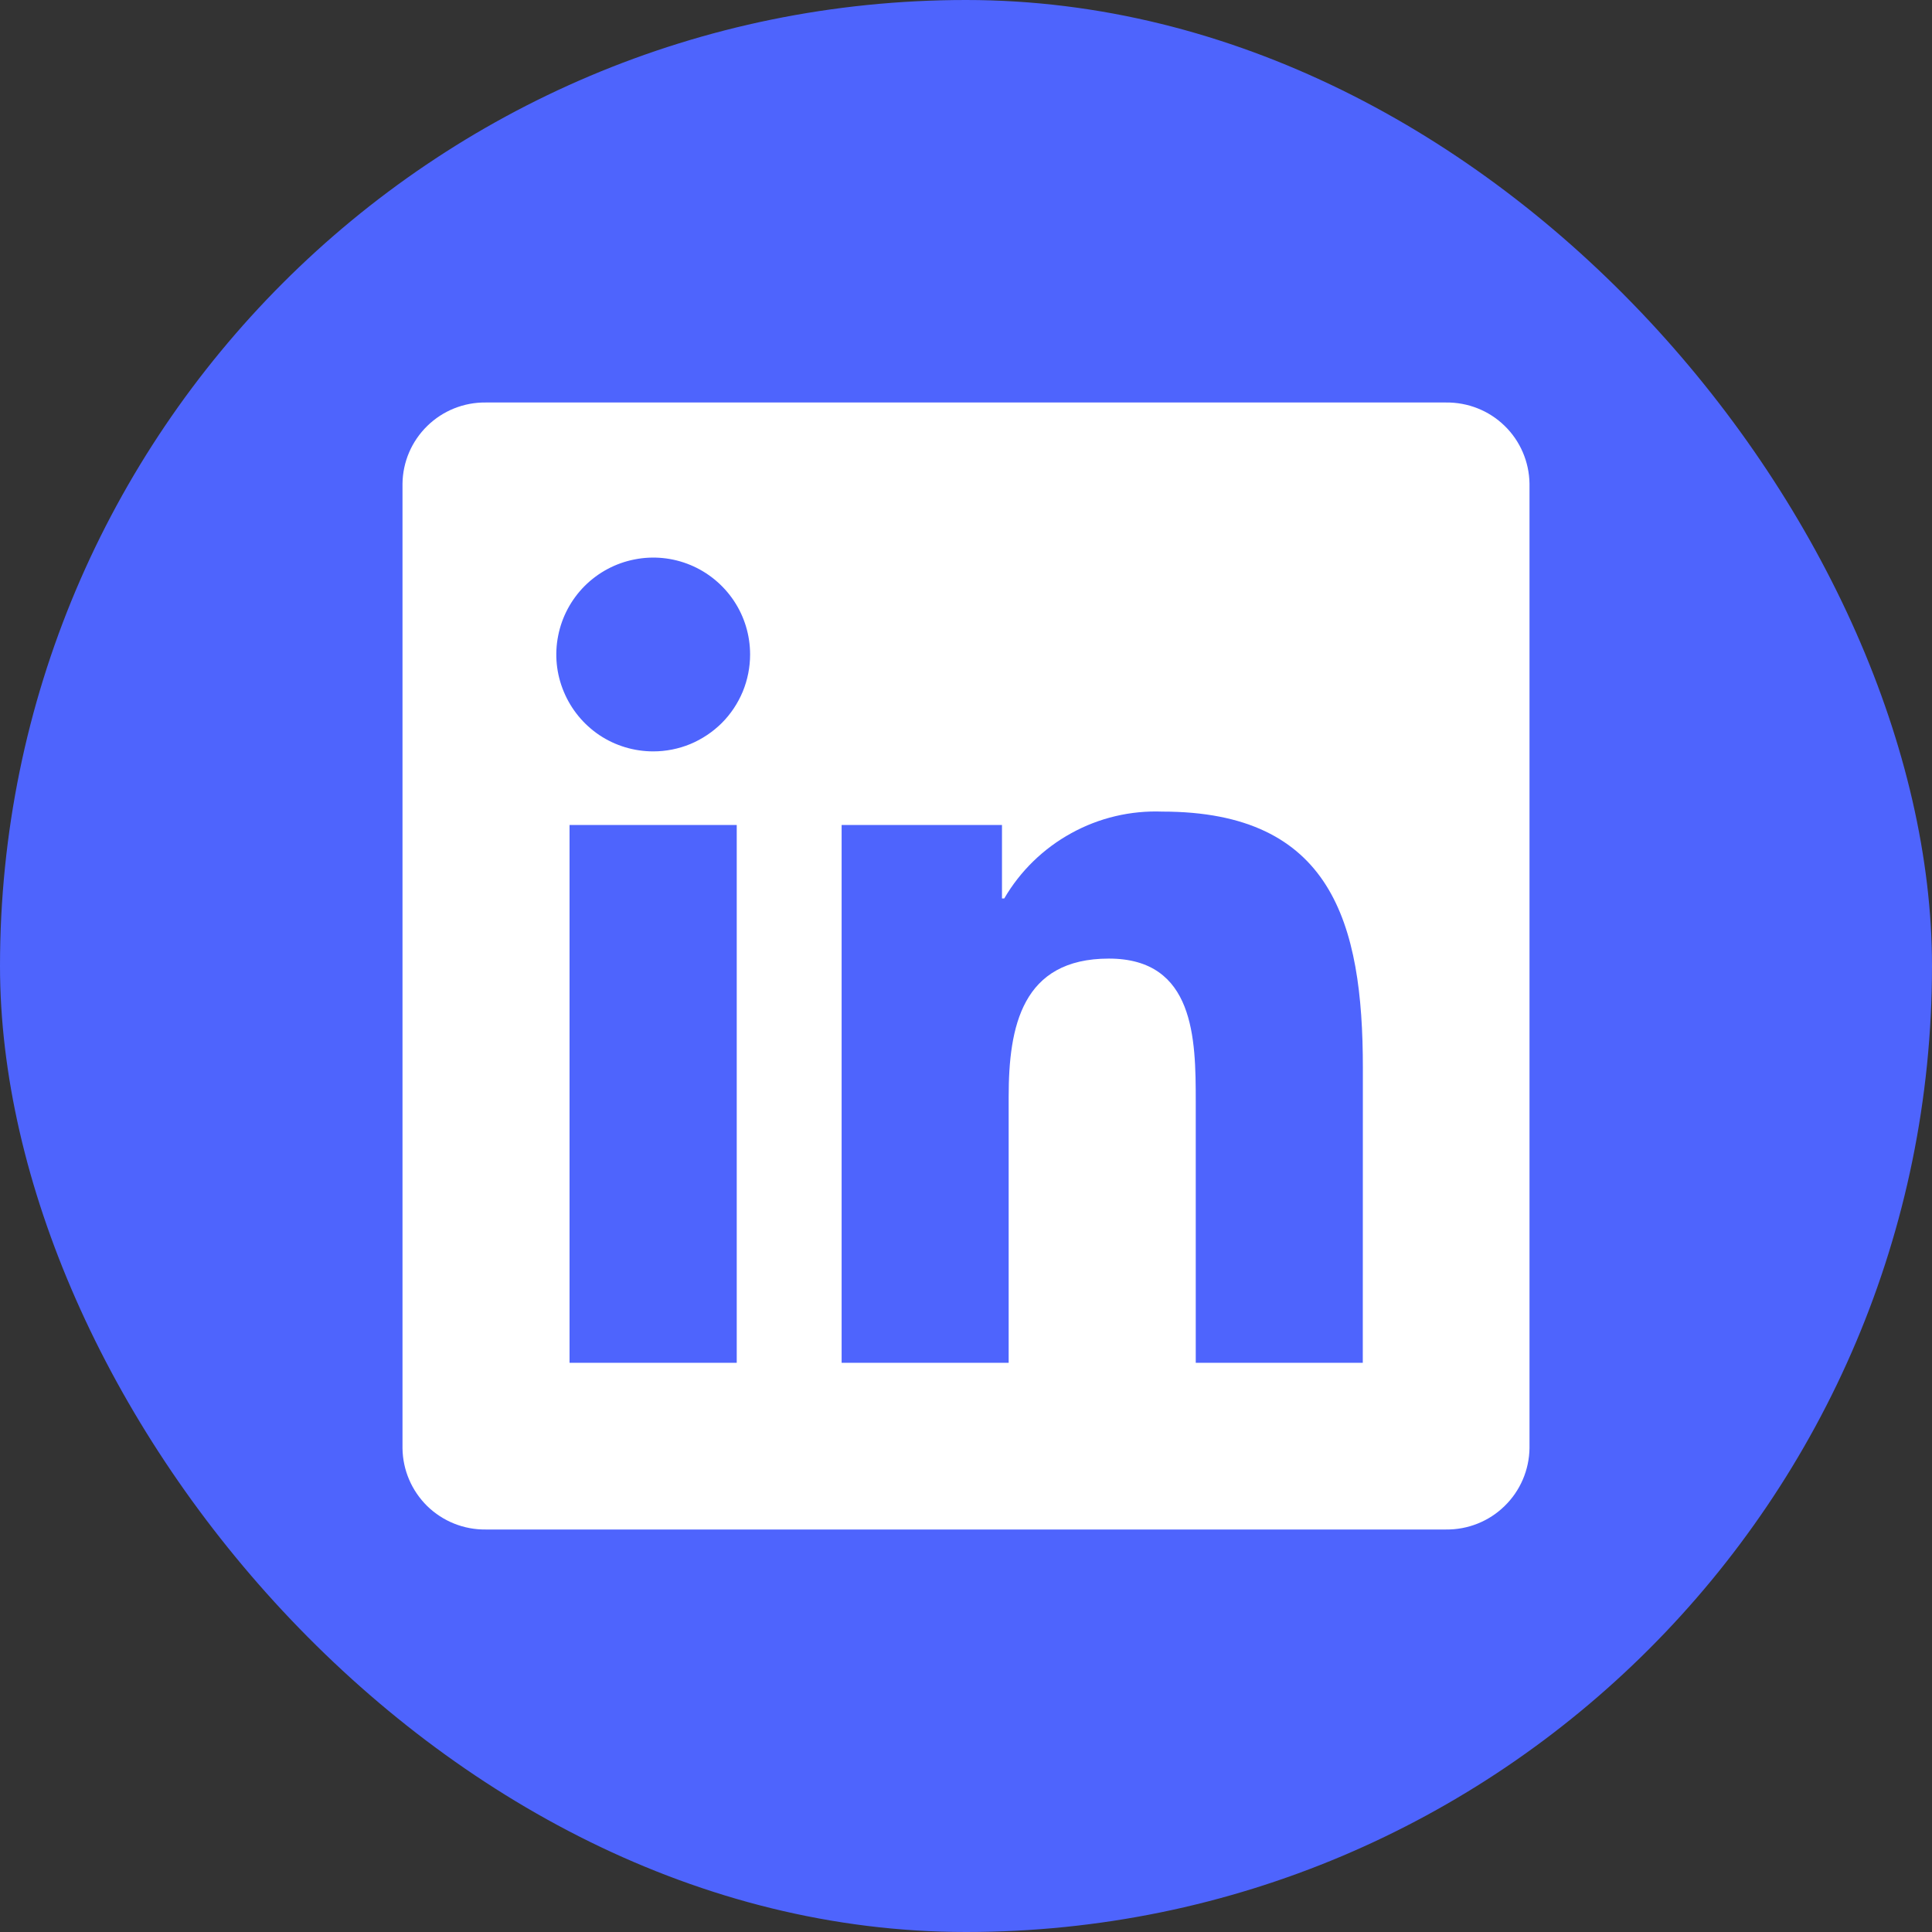
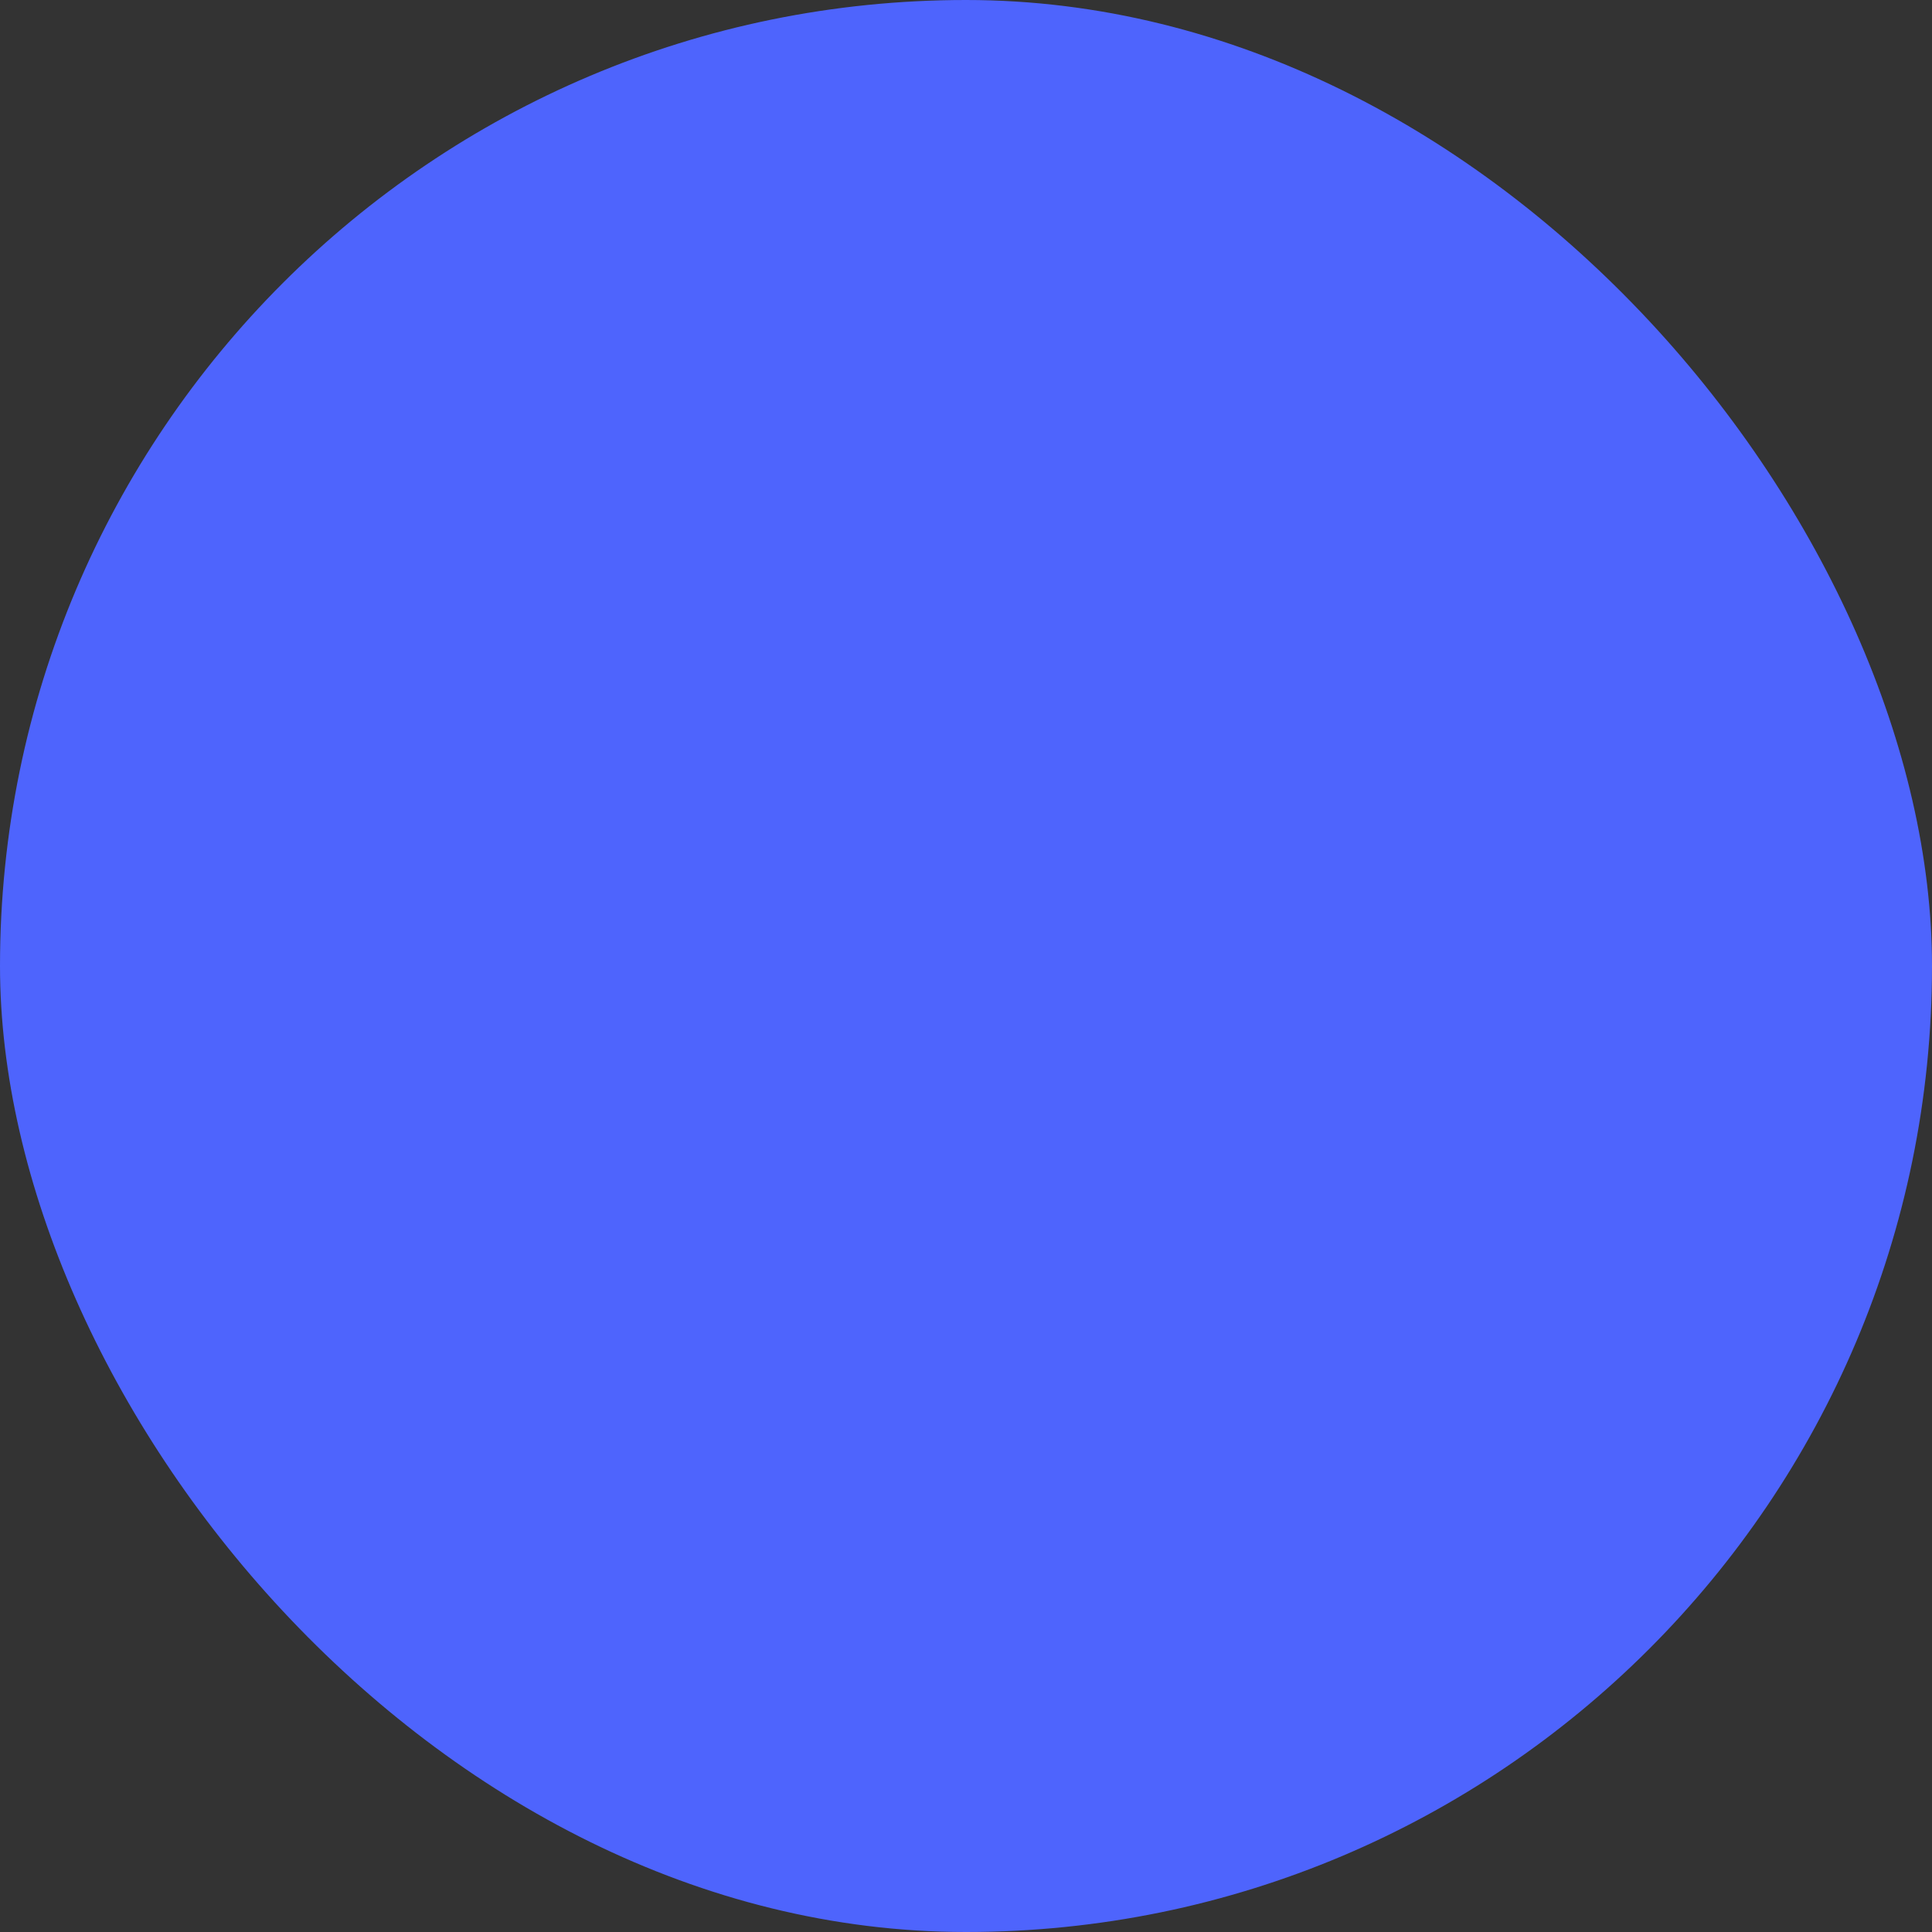
<svg xmlns="http://www.w3.org/2000/svg" width="24" height="24" viewBox="0 0 24 24" fill="none">
  <rect x="0" y="0" width="24" height="24" fill="#333333" stroke="none" />
  <rect width="24" height="24" rx="12" fill="#4E64FD" />
-   <path d="M16.929 16.929H14.854V13.68C14.854 12.905 14.841 11.908 13.775 11.908C12.695 11.908 12.53 12.752 12.53 13.624V16.929H10.455V10.248H12.447V11.161H12.475C12.674 10.82 12.962 10.54 13.308 10.35C13.654 10.159 14.045 10.067 14.439 10.082C16.542 10.082 16.93 11.464 16.93 13.264L16.929 16.929ZM8.115 9.334C7.877 9.334 7.644 9.264 7.446 9.132C7.248 8.999 7.094 8.811 7.003 8.591C6.911 8.371 6.887 8.129 6.934 7.896C6.98 7.662 7.095 7.448 7.263 7.279C7.432 7.111 7.646 6.996 7.88 6.95C8.113 6.903 8.355 6.927 8.575 7.018C8.795 7.109 8.983 7.264 9.115 7.461C9.248 7.659 9.318 7.892 9.318 8.13C9.318 8.288 9.287 8.445 9.227 8.591C9.166 8.737 9.078 8.87 8.966 8.982C8.854 9.093 8.721 9.182 8.575 9.243C8.429 9.303 8.273 9.334 8.115 9.334ZM9.152 16.929H7.075V10.248H9.152V16.929ZM17.963 5H6.033C5.762 4.997 5.501 5.102 5.308 5.291C5.114 5.48 5.003 5.738 5 6.009V17.99C5.003 18.261 5.114 18.519 5.307 18.709C5.501 18.898 5.762 19.003 6.033 19H17.963C18.234 19.003 18.496 18.899 18.69 18.709C18.885 18.52 18.996 18.261 19 17.99V6.008C18.996 5.737 18.885 5.478 18.69 5.289C18.496 5.1 18.234 4.997 17.963 5Z" fill="white" />
</svg>